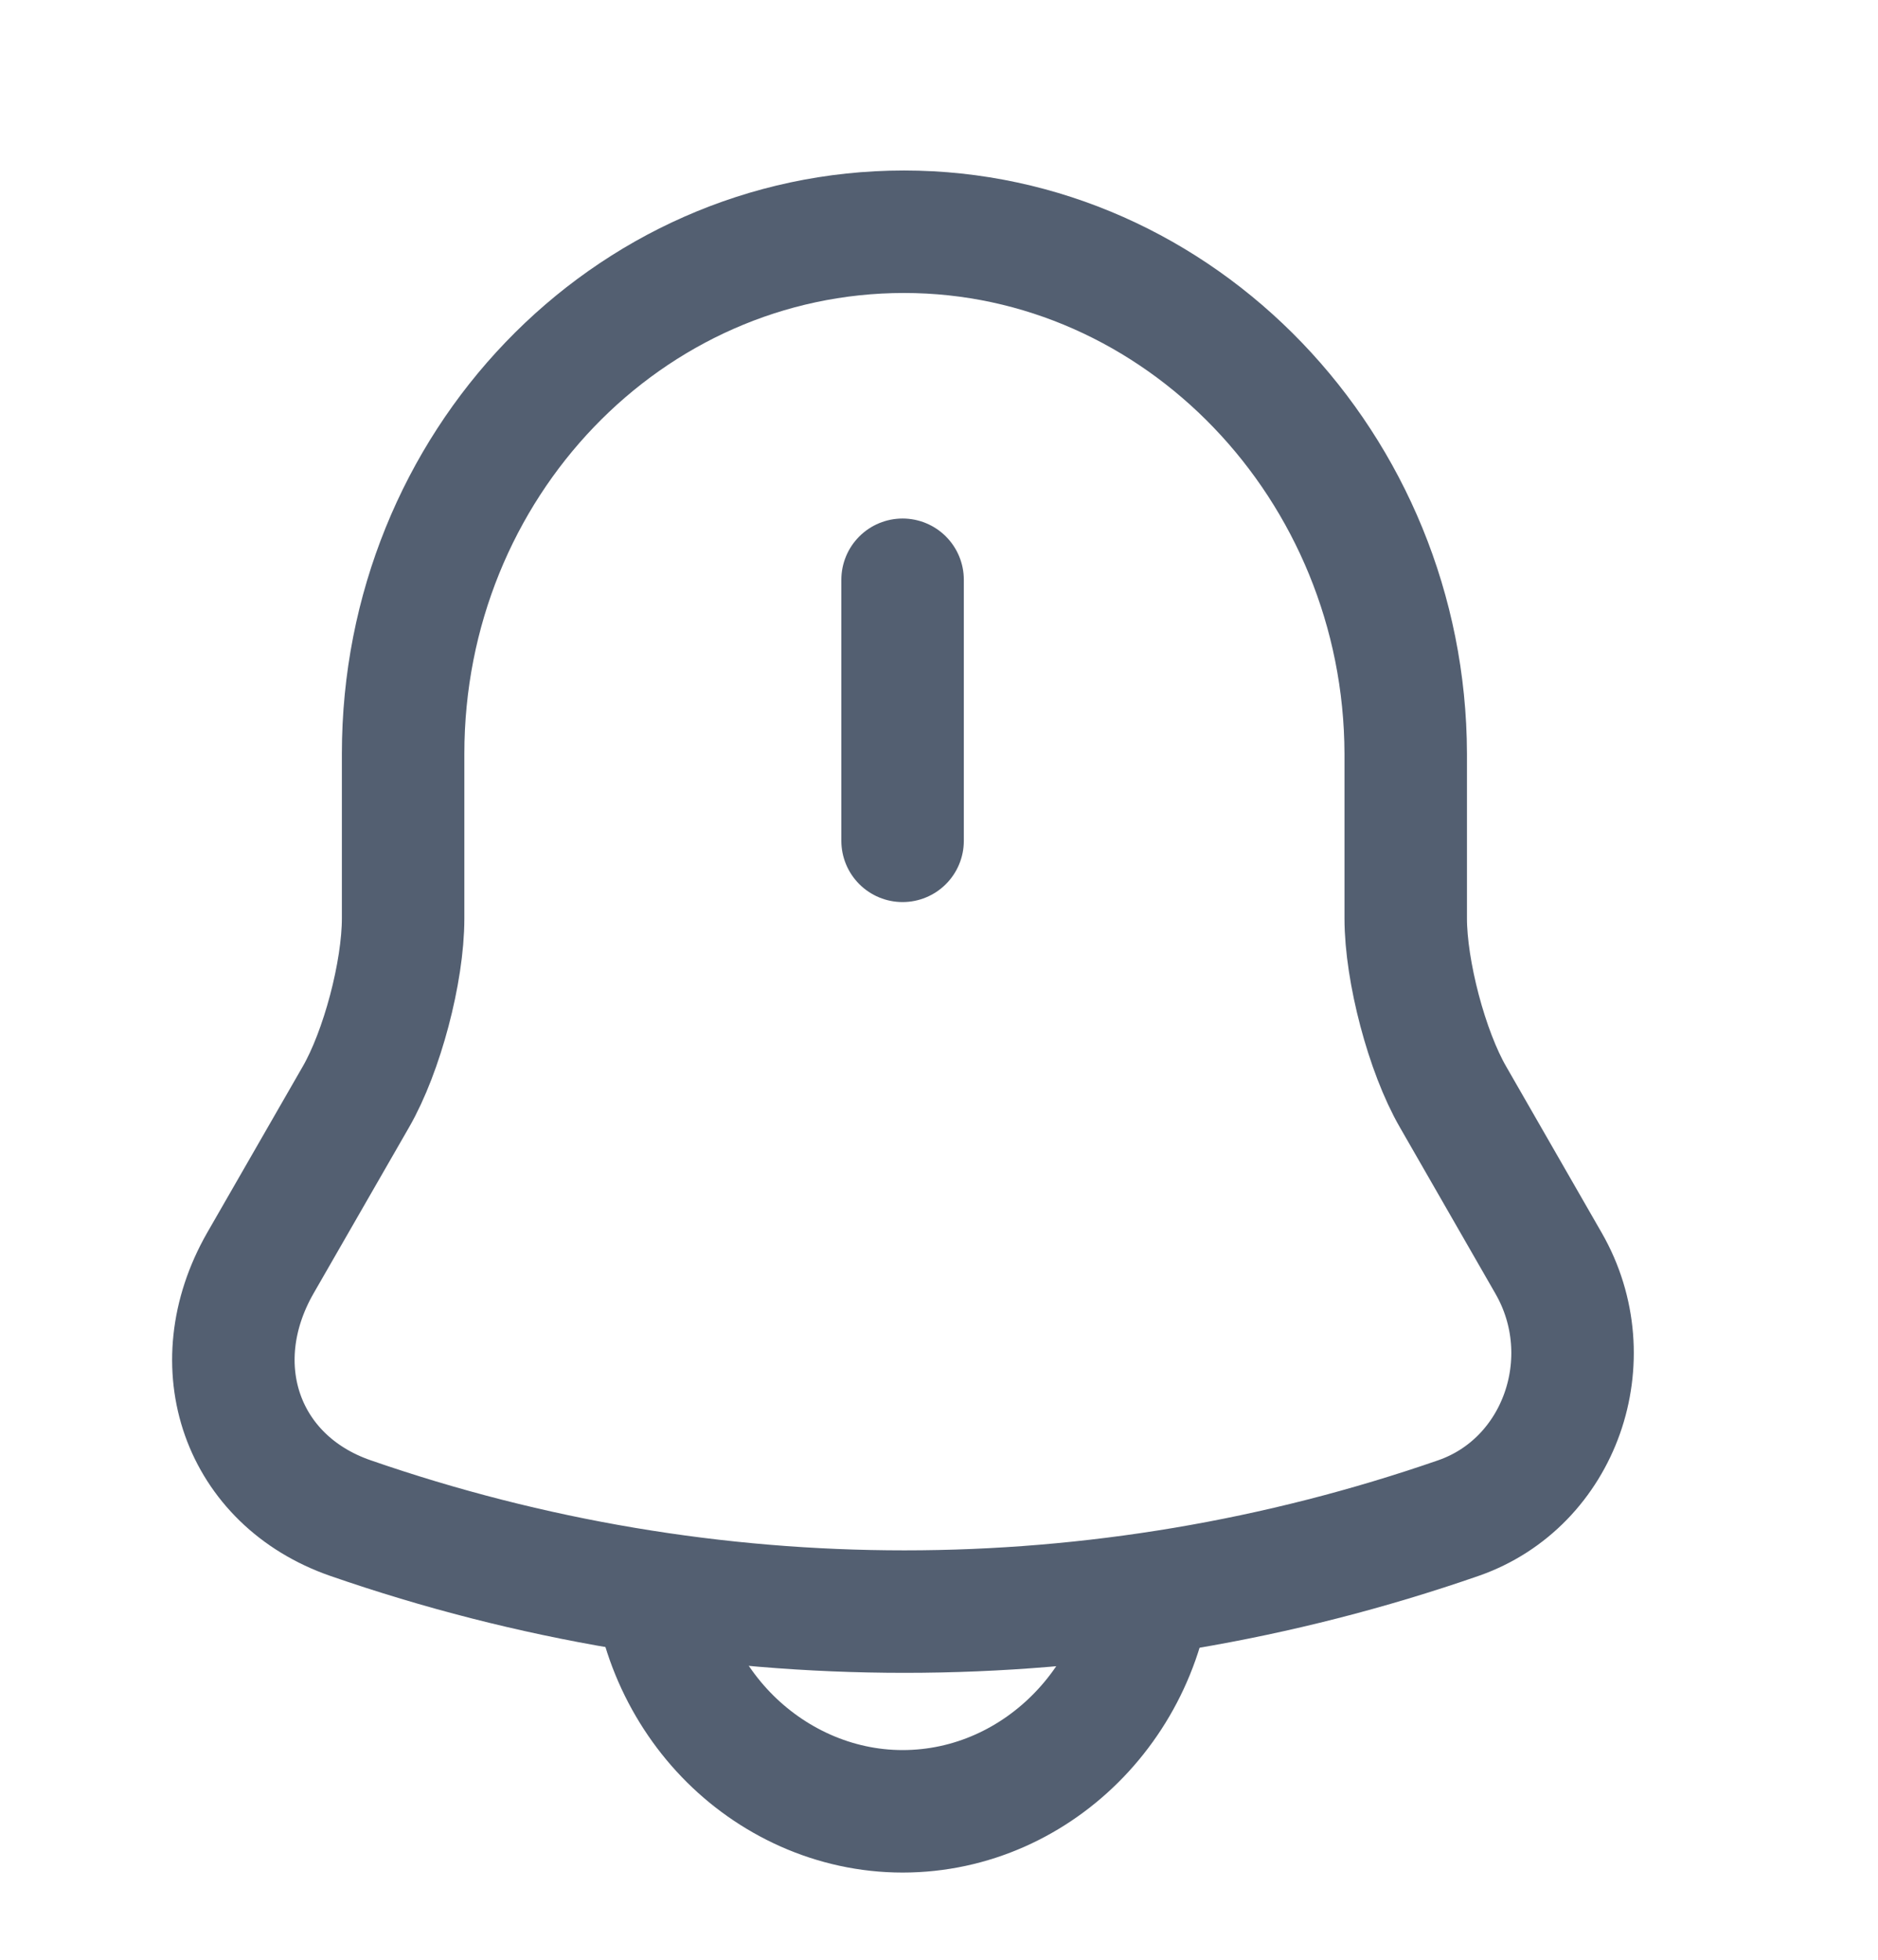
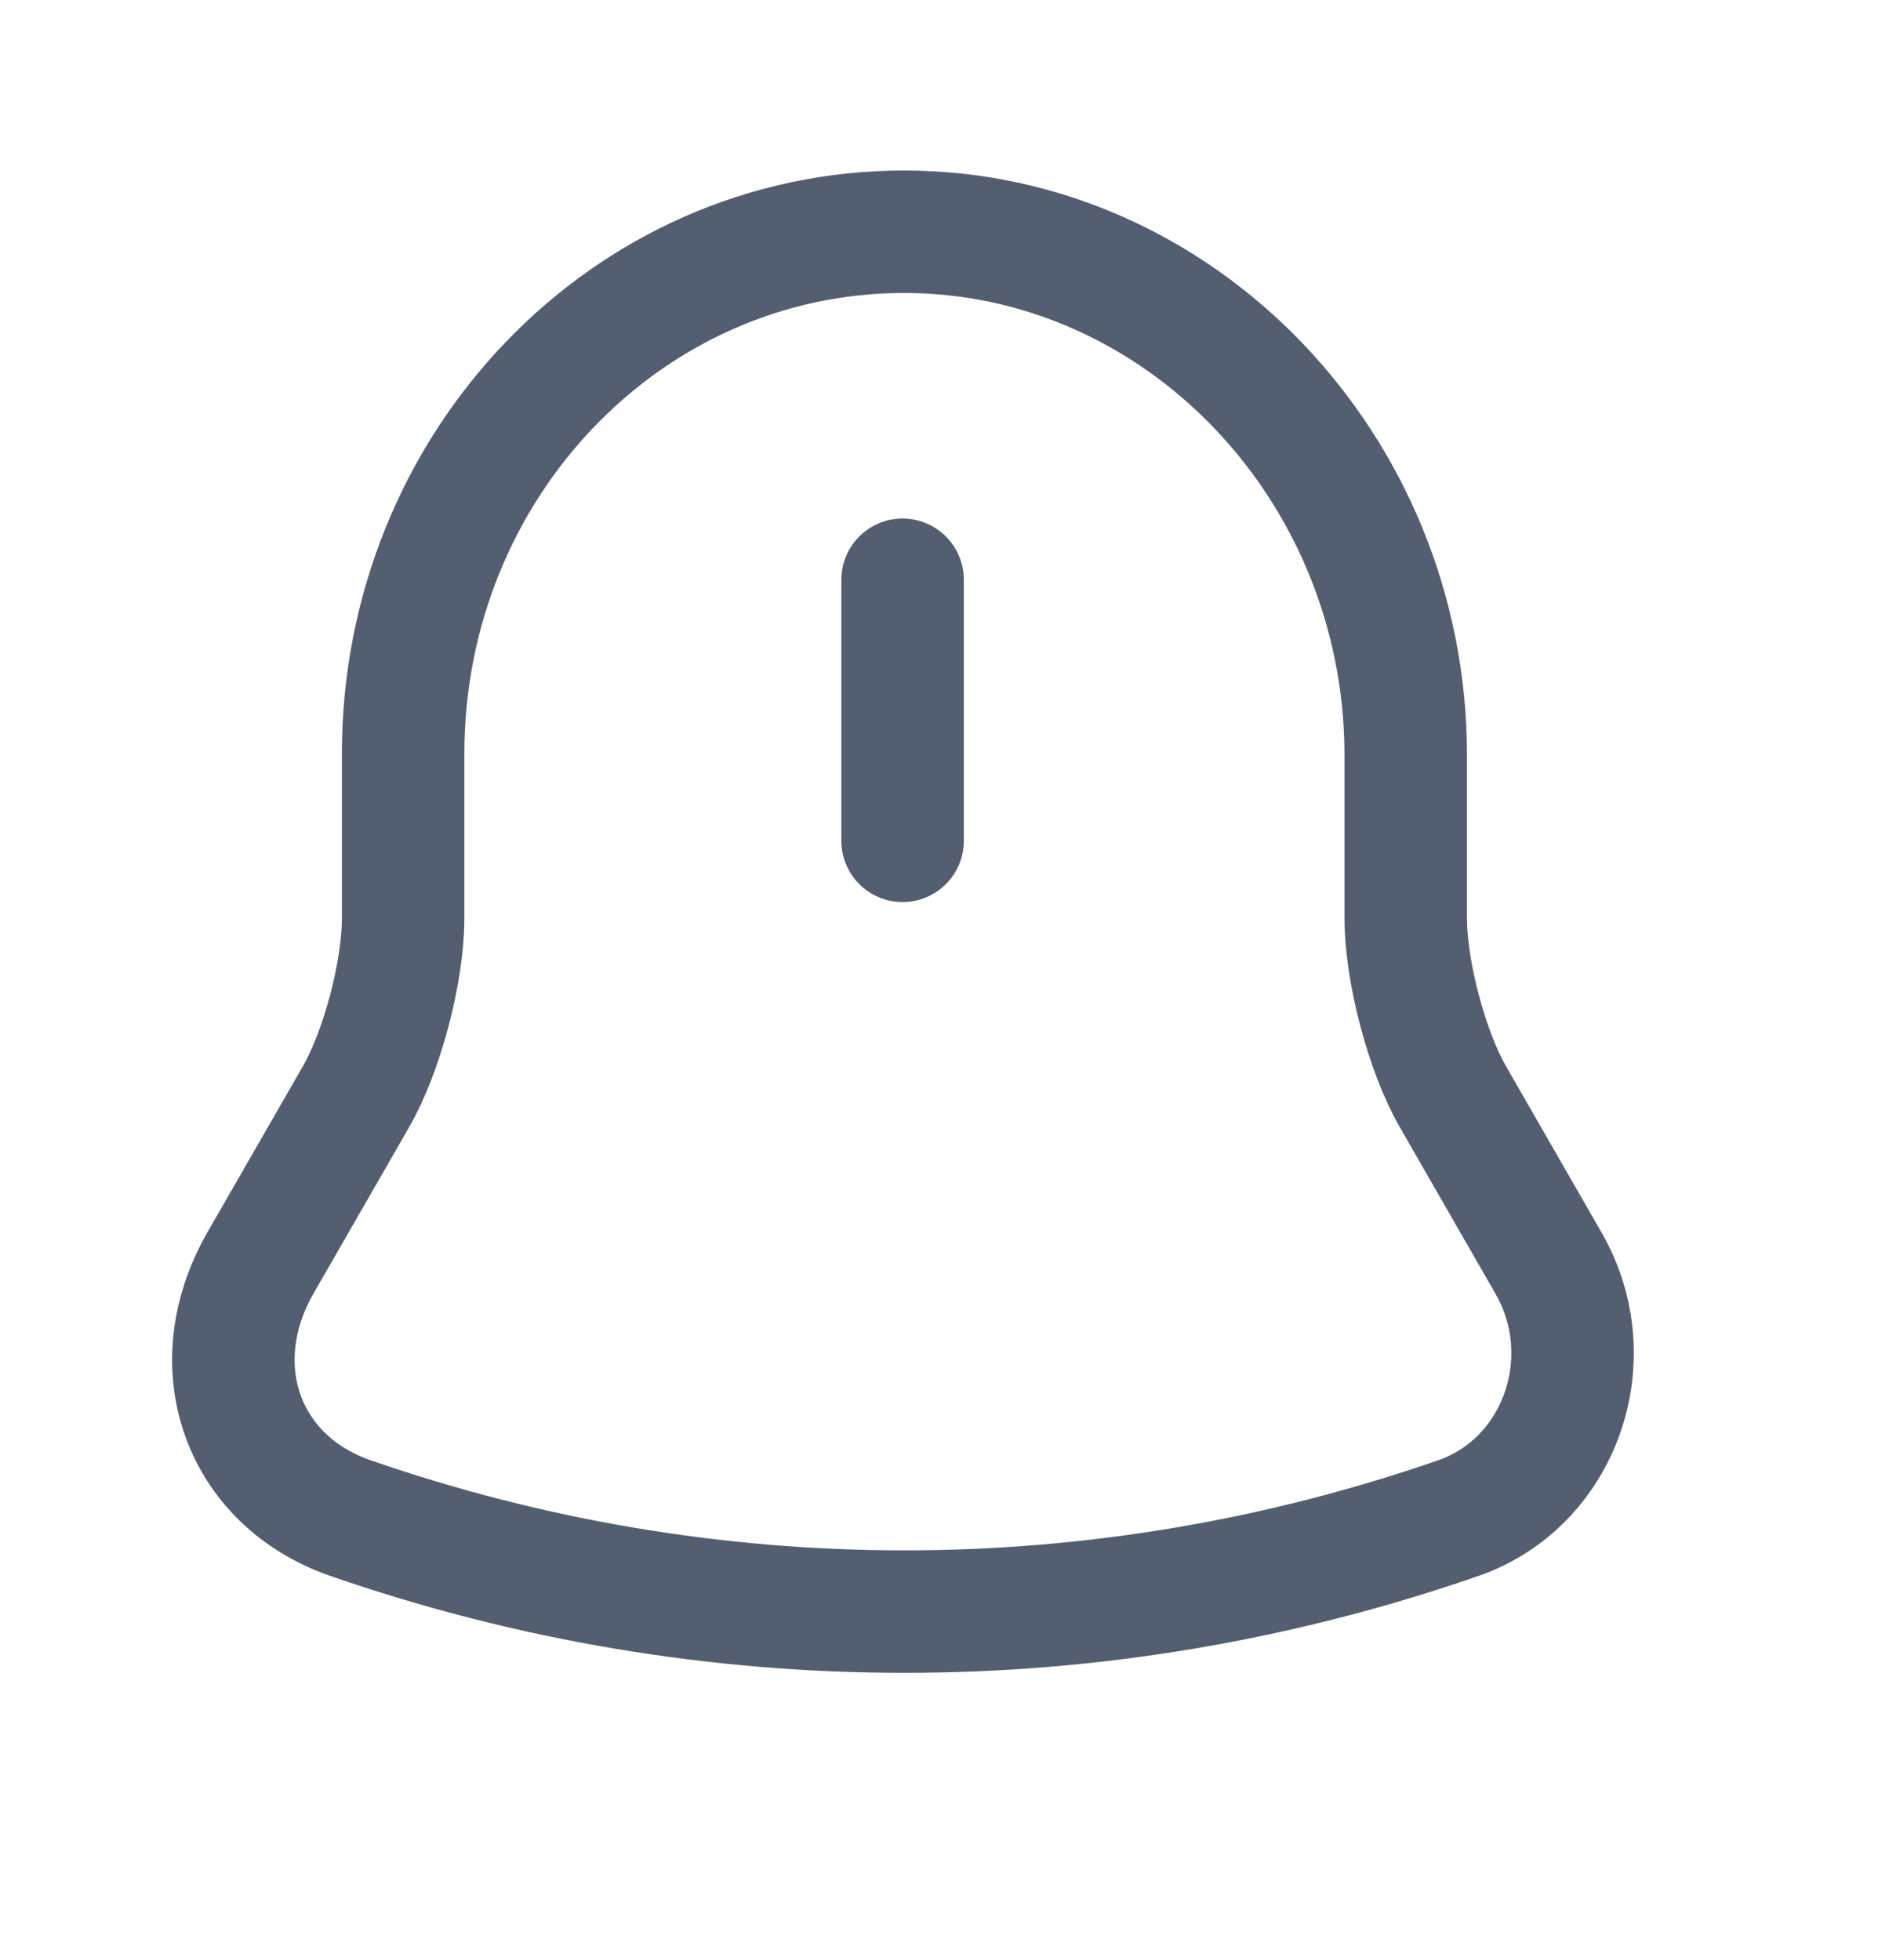
<svg xmlns="http://www.w3.org/2000/svg" width="23" height="24" viewBox="0 0 23 24" fill="none">
  <g id="vuesax/linear/notification-bing">
    <g id="notification-bing">
      <path id="Vector" d="M11.054 7.1V10.297" stroke="#535F71" stroke-width="1.5" stroke-miterlimit="10" stroke-linecap="round" />
      <path id="Vector_2" d="M11.072 2.838C7.682 2.838 4.937 5.699 4.937 9.231V11.247C4.937 11.9 4.679 12.879 4.357 13.436L3.187 15.471C2.469 16.729 2.966 18.131 4.292 18.591C8.696 20.118 13.458 20.118 17.861 18.591C19.105 18.159 19.639 16.643 18.966 15.471L17.797 13.436C17.474 12.879 17.216 11.891 17.216 11.247V9.231C17.207 5.718 14.444 2.838 11.072 2.838Z" stroke="#535F71" stroke-width="1.5" stroke-miterlimit="10" stroke-linecap="round" />
-       <path id="Vector_3" d="M14.121 18.985C14.121 20.742 12.739 22.182 11.054 22.182C10.216 22.182 9.442 21.817 8.889 21.241C8.336 20.665 7.986 19.859 7.986 18.985" stroke="#535F71" stroke-width="1.5" stroke-miterlimit="10" />
    </g>
  </g>
</svg>